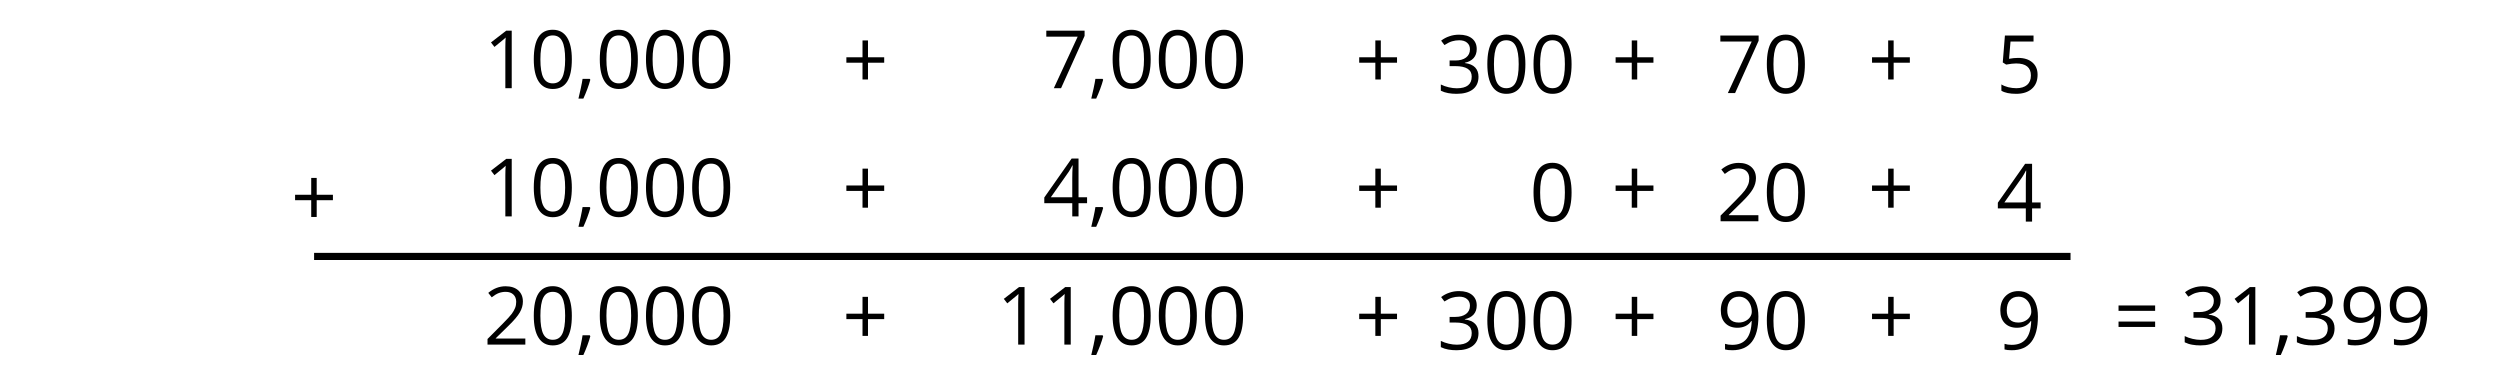
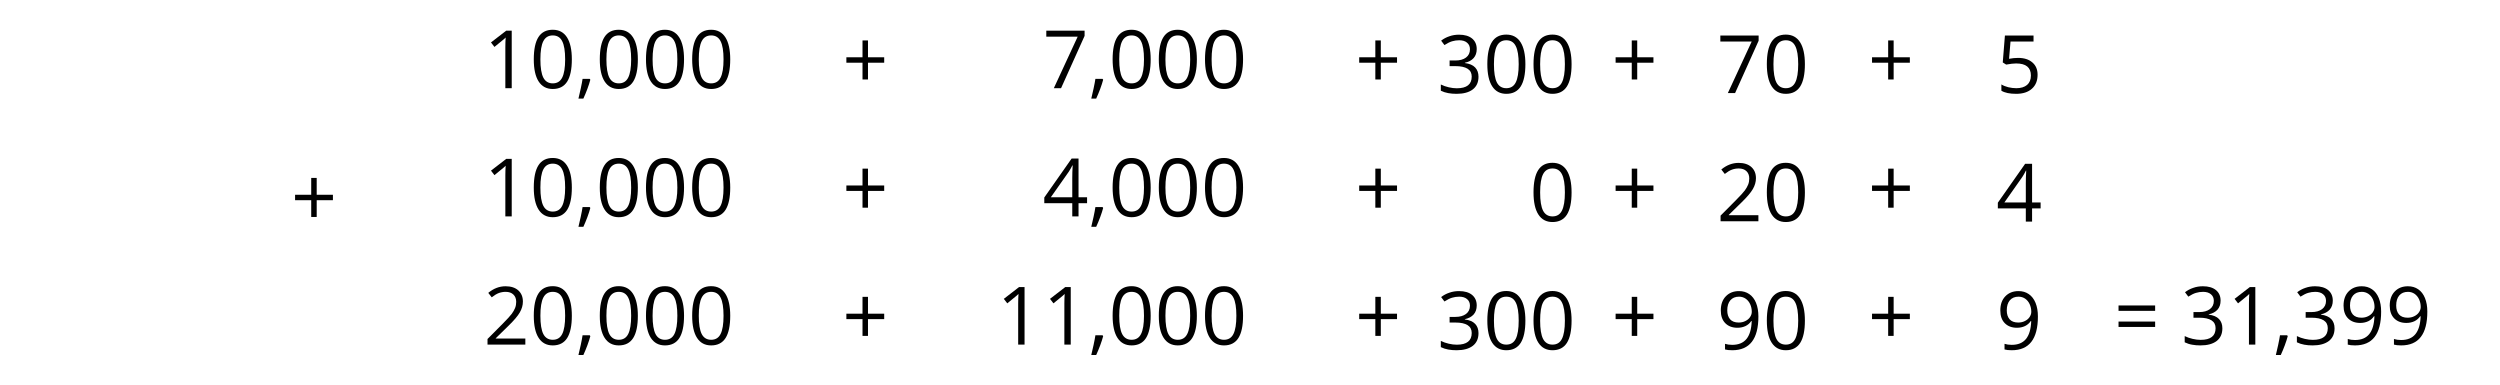
<svg xmlns="http://www.w3.org/2000/svg" xmlns:xlink="http://www.w3.org/1999/xlink" height="54pt" version="1.1" viewBox="-72 -72 351 54" width="351pt">
  <defs>
    <clipPath id="clip1">
-       <path d="M-72.004 -18V-72H279.004V-18ZM279.004 -72" />
-     </clipPath>
+       </clipPath>
    <path d="M3.292 -3.988V-6.146H2.591V-3.988H0.524V-3.292H2.591V-1.144H3.292V-3.292H5.369V-3.988H3.292Z" id="g1-11" />
    <path d="M1.764 -1.2H0.847C0.802 -0.892 0.726 -0.479 0.615 0.035C0.509 0.55 0.408 0.983 0.318 1.331H0.948C1.124 0.948 1.296 0.534 1.462 0.091C1.628 -0.358 1.754 -0.746 1.84 -1.084L1.764 -1.2Z" id="g1-12" />
    <path d="M5.389 -3.695C5.389 -4.925 5.183 -5.863 4.769 -6.514C4.351 -7.164 3.746 -7.487 2.944 -7.487C2.122 -7.487 1.512 -7.174 1.114 -6.554S0.514 -4.981 0.514 -3.695C0.514 -2.45 0.721 -1.507 1.134 -0.867C1.548 -0.222 2.153 0.101 2.944 0.101C3.771 0.101 4.386 -0.212 4.789 -0.842C5.188 -1.472 5.389 -2.42 5.389 -3.695ZM1.361 -3.695C1.361 -4.769 1.487 -5.546 1.739 -6.03C1.991 -6.519 2.395 -6.761 2.944 -6.761C3.504 -6.761 3.907 -6.514 4.154 -6.019C4.406 -5.53 4.532 -4.754 4.532 -3.695S4.406 -1.86 4.154 -1.361C3.907 -0.867 3.504 -0.62 2.944 -0.62C2.395 -0.62 1.991 -0.867 1.739 -1.351C1.487 -1.845 1.361 -2.622 1.361 -3.695Z" id="g1-16" />
    <path d="M3.605 0V-7.371H2.899L0.948 -5.863L1.391 -5.288C2.102 -5.868 2.506 -6.196 2.591 -6.272S2.758 -6.423 2.828 -6.493C2.803 -6.105 2.788 -5.692 2.788 -5.253V0H3.605Z" id="g1-17" />
    <path d="M5.349 0V-0.776H1.558V-0.817L3.171 -2.395C3.892 -3.095 4.381 -3.67 4.643 -4.129S5.036 -5.046 5.036 -5.515C5.036 -6.115 4.84 -6.589 4.447 -6.947C4.053 -7.3 3.509 -7.476 2.818 -7.476C2.017 -7.476 1.281 -7.194 0.6 -6.629L1.044 -6.06C1.381 -6.327 1.684 -6.508 1.956 -6.609C2.233 -6.71 2.521 -6.761 2.828 -6.761C3.252 -6.761 3.584 -6.645 3.821 -6.413C4.058 -6.186 4.179 -5.873 4.179 -5.48C4.179 -5.203 4.134 -4.941 4.038 -4.699S3.801 -4.21 3.615 -3.952S3.035 -3.272 2.445 -2.672L0.504 -0.721V0H5.349Z" id="g1-18" />
    <path d="M5.072 -5.636C5.072 -6.206 4.875 -6.655 4.477 -6.987C4.079 -7.31 3.524 -7.476 2.808 -7.476C2.369 -7.476 1.956 -7.411 1.563 -7.27C1.165 -7.139 0.817 -6.947 0.514 -6.71L0.938 -6.146C1.306 -6.382 1.628 -6.544 1.916 -6.629S2.506 -6.761 2.828 -6.761C3.252 -6.761 3.59 -6.66 3.831 -6.453C4.084 -6.246 4.205 -5.964 4.205 -5.606C4.205 -5.157 4.038 -4.804 3.7 -4.547C3.363 -4.295 2.909 -4.169 2.334 -4.169H1.598V-3.448H2.324C3.731 -3.448 4.431 -3 4.431 -2.107C4.431 -1.109 3.796 -0.61 2.521 -0.61C2.198 -0.61 1.855 -0.65 1.492 -0.736C1.134 -0.817 0.792 -0.938 0.474 -1.094V-0.297C0.781 -0.151 1.094 -0.045 1.422 0.01C1.744 0.071 2.102 0.101 2.49 0.101C3.388 0.101 4.079 -0.091 4.568 -0.464C5.057 -0.842 5.299 -1.386 5.299 -2.087C5.299 -2.576 5.157 -2.974 4.87 -3.277S4.144 -3.766 3.554 -3.842V-3.882C4.038 -3.983 4.411 -4.184 4.678 -4.482C4.941 -4.779 5.072 -5.167 5.072 -5.636Z" id="g1-19" />
    <path d="M5.697 -1.694V-2.455H4.603V-7.411H3.716L0.217 -2.425V-1.694H3.801V0H4.603V-1.694H5.697ZM3.801 -2.455H1.054L3.358 -5.732C3.499 -5.944 3.65 -6.211 3.811 -6.534H3.852C3.816 -5.929 3.801 -5.384 3.801 -4.905V-2.455Z" id="g1-20" />
    <path d="M2.808 -4.502C2.425 -4.502 2.042 -4.462 1.654 -4.386L1.84 -6.599H4.789V-7.371H1.124L0.847 -3.922L1.281 -3.645C1.815 -3.741 2.243 -3.791 2.561 -3.791C3.821 -3.791 4.452 -3.277 4.452 -2.248C4.452 -1.719 4.285 -1.316 3.963 -1.039C3.63 -0.761 3.171 -0.62 2.581 -0.62C2.243 -0.62 1.896 -0.665 1.548 -0.746C1.2 -0.837 0.907 -0.953 0.671 -1.104V-0.297C1.109 -0.03 1.739 0.101 2.571 0.101C3.423 0.101 4.094 -0.116 4.578 -0.55C5.067 -0.983 5.309 -1.583 5.309 -2.344C5.309 -3.015 5.087 -3.539 4.638 -3.922C4.194 -4.31 3.584 -4.502 2.808 -4.502Z" id="g1-21" />
    <path d="M1.437 0H2.364L5.379 -6.7V-7.371H0.474V-6.599H4.492L1.437 0Z" id="g1-23" />
    <path d="M5.349 -4.225C5.349 -4.895 5.248 -5.475 5.046 -5.969C4.845 -6.458 4.557 -6.836 4.184 -7.088C3.806 -7.35 3.368 -7.476 2.869 -7.476C2.168 -7.476 1.608 -7.255 1.18 -6.811C0.746 -6.367 0.534 -5.762 0.534 -4.996C0.534 -4.295 0.726 -3.751 1.109 -3.363S2.012 -2.778 2.662 -2.778C3.045 -2.778 3.388 -2.853 3.695 -2.995C4.003 -3.146 4.245 -3.358 4.431 -3.635H4.492C4.457 -2.601 4.23 -1.84 3.821 -1.341C3.408 -0.837 2.798 -0.59 1.991 -0.59C1.649 -0.59 1.341 -0.635 1.074 -0.721V0C1.301 0.066 1.613 0.101 2.001 0.101C4.235 0.101 5.349 -1.341 5.349 -4.225ZM2.869 -6.761C3.186 -6.761 3.469 -6.675 3.721 -6.503C3.963 -6.332 4.159 -6.095 4.295 -5.798S4.502 -5.173 4.502 -4.82C4.502 -4.583 4.426 -4.361 4.28 -4.144S3.932 -3.761 3.67 -3.635C3.418 -3.509 3.136 -3.448 2.828 -3.448C2.334 -3.448 1.966 -3.59 1.724 -3.862C1.482 -4.144 1.361 -4.522 1.361 -5.006C1.361 -5.556 1.492 -5.989 1.754 -6.297S2.39 -6.761 2.869 -6.761Z" id="g1-25" />
    <path d="M0.6 -4.326H5.288V-5.016H0.6V-4.326ZM0.6 -2.264H5.288V-2.954H0.6V-2.264Z" id="g1-29" />
    <use id="g9-11" transform="scale(1.096)" xlink:href="#g1-11" />
    <use id="g11-11" transform="scale(1.096)" xlink:href="#g1-11" />
    <use id="g11-12" transform="scale(1.096)" xlink:href="#g1-12" />
    <use id="g11-16" transform="scale(1.096)" xlink:href="#g1-16" />
    <use id="g11-17" transform="scale(1.096)" xlink:href="#g1-17" />
    <use id="g11-18" transform="scale(1.096)" xlink:href="#g1-18" />
    <use id="g11-19" transform="scale(1.096)" xlink:href="#g1-19" />
    <use id="g11-20" transform="scale(1.096)" xlink:href="#g1-20" />
    <use id="g11-21" transform="scale(1.096)" xlink:href="#g1-21" />
    <use id="g11-23" transform="scale(1.096)" xlink:href="#g1-23" />
    <use id="g11-25" transform="scale(1.096)" xlink:href="#g1-25" />
    <use id="g11-29" transform="scale(1.096)" xlink:href="#g1-29" />
  </defs>
  <g id="page1">
    <g transform="matrix(1 0 0 1 -107.605 -14.616)">
      <use x="103.5" xlink:href="#g11-17" y="-45" />
      <use x="109.985" xlink:href="#g11-16" y="-45" />
      <use x="116.47" xlink:href="#g11-12" y="-45" />
      <use x="119.253" xlink:href="#g11-16" y="-45" />
      <use x="125.738" xlink:href="#g11-16" y="-45" />
      <use x="132.223" xlink:href="#g11-16" y="-45" />
    </g>
    <g transform="matrix(1 0 0 1 -57.243 -14.587)">
      <use x="103.5" xlink:href="#g11-11" y="-45" />
    </g>
    <g transform="matrix(1 0 0 1 -35.604 -14.616)">
      <use x="109.985" xlink:href="#g11-23" y="-45" />
      <use x="116.47" xlink:href="#g11-12" y="-45" />
      <use x="119.253" xlink:href="#g11-16" y="-45" />
      <use x="125.738" xlink:href="#g11-16" y="-45" />
      <use x="132.223" xlink:href="#g11-16" y="-45" />
    </g>
    <g transform="matrix(1 0 0 1 14.758 -14.587)">
      <use x="103.5" xlink:href="#g11-11" y="-45" />
    </g>
    <g transform="matrix(1 0 0 1 26.273 -13.937)">
      <use x="103.5" xlink:href="#g11-19" y="-45" />
      <use x="109.985" xlink:href="#g11-16" y="-45" />
      <use x="116.47" xlink:href="#g11-16" y="-45" />
    </g>
    <g transform="matrix(1 0 0 1 50.758 -14.587)">
      <use x="103.5" xlink:href="#g11-11" y="-45" />
    </g>
    <g transform="matrix(1 0 0 1 65.516 -13.937)">
      <use x="103.5" xlink:href="#g11-23" y="-45" />
      <use x="109.985" xlink:href="#g11-16" y="-45" />
    </g>
    <g transform="matrix(1 0 0 1 86.759 -14.587)">
      <use x="103.5" xlink:href="#g11-11" y="-45" />
    </g>
    <g transform="matrix(1 0 0 1 104.759 -13.937)">
      <use x="103.5" xlink:href="#g11-21" y="-45" />
    </g>
    <g transform="matrix(1 0 0 1 -107.605 3.385)">
      <use x="103.5" xlink:href="#g11-17" y="-45" />
      <use x="109.985" xlink:href="#g11-16" y="-45" />
      <use x="116.47" xlink:href="#g11-12" y="-45" />
      <use x="119.253" xlink:href="#g11-16" y="-45" />
      <use x="125.738" xlink:href="#g11-16" y="-45" />
      <use x="132.223" xlink:href="#g11-16" y="-45" />
    </g>
    <g transform="matrix(1 0 0 1 -57.243 3.413)">
      <use x="103.5" xlink:href="#g11-11" y="-45" />
    </g>
    <g transform="matrix(1 0 0 1 -35.604 3.385)">
      <use x="109.985" xlink:href="#g11-20" y="-45" />
      <use x="116.47" xlink:href="#g11-12" y="-45" />
      <use x="119.253" xlink:href="#g11-16" y="-45" />
      <use x="125.738" xlink:href="#g11-16" y="-45" />
      <use x="132.223" xlink:href="#g11-16" y="-45" />
    </g>
    <g transform="matrix(1 0 0 1 14.758 3.413)">
      <use x="103.5" xlink:href="#g11-11" y="-45" />
    </g>
    <g transform="matrix(1 0 0 1 26.273 4.063)">
      <use x="116.47" xlink:href="#g11-16" y="-45" />
    </g>
    <g transform="matrix(1 0 0 1 50.758 3.413)">
      <use x="103.5" xlink:href="#g11-11" y="-45" />
    </g>
    <g transform="matrix(1 0 0 1 65.516 4.063)">
      <use x="103.5" xlink:href="#g11-18" y="-45" />
      <use x="109.985" xlink:href="#g11-16" y="-45" />
    </g>
    <g transform="matrix(1 0 0 1 86.759 3.413)">
      <use x="103.5" xlink:href="#g11-11" y="-45" />
    </g>
    <g transform="matrix(1 0 0 1 104.759 4.117)">
      <use x="103.5" xlink:href="#g11-20" y="-45" />
    </g>
    <g transform="matrix(1 0 0 1 -107.605 21.385)">
      <use x="103.5" xlink:href="#g11-18" y="-45" />
      <use x="109.985" xlink:href="#g11-16" y="-45" />
      <use x="116.47" xlink:href="#g11-12" y="-45" />
      <use x="119.253" xlink:href="#g11-16" y="-45" />
      <use x="125.738" xlink:href="#g11-16" y="-45" />
      <use x="132.223" xlink:href="#g11-16" y="-45" />
    </g>
    <g transform="matrix(1 0 0 1 -57.243 21.413)">
      <use x="103.5" xlink:href="#g11-11" y="-45" />
    </g>
    <g transform="matrix(1 0 0 1 -35.604 21.385)">
      <use x="103.5" xlink:href="#g11-17" y="-45" />
      <use x="109.985" xlink:href="#g11-17" y="-45" />
      <use x="116.47" xlink:href="#g11-12" y="-45" />
      <use x="119.253" xlink:href="#g11-16" y="-45" />
      <use x="125.738" xlink:href="#g11-16" y="-45" />
      <use x="132.223" xlink:href="#g11-16" y="-45" />
    </g>
    <g transform="matrix(1 0 0 1 14.758 21.413)">
      <use x="103.5" xlink:href="#g11-11" y="-45" />
    </g>
    <g transform="matrix(1 0 0 1 26.273 22.063)">
      <use x="103.5" xlink:href="#g11-19" y="-45" />
      <use x="109.985" xlink:href="#g11-16" y="-45" />
      <use x="116.47" xlink:href="#g11-16" y="-45" />
    </g>
    <g transform="matrix(1 0 0 1 50.758 21.413)">
      <use x="103.5" xlink:href="#g11-11" y="-45" />
    </g>
    <g transform="matrix(1 0 0 1 65.516 22.063)">
      <use x="103.5" xlink:href="#g11-25" y="-45" />
      <use x="109.985" xlink:href="#g11-16" y="-45" />
    </g>
    <g transform="matrix(1 0 0 1 86.759 21.413)">
      <use x="103.5" xlink:href="#g11-11" y="-45" />
    </g>
    <g transform="matrix(1 0 0 1 104.759 22.063)">
      <use x="103.5" xlink:href="#g11-25" y="-45" />
    </g>
    <g transform="matrix(1 0 0 1 121.285 21.385)">
      <use x="103.5" xlink:href="#g11-29" y="-45" />
      <use x="112.927" xlink:href="#g11-19" y="-45" />
      <use x="119.412" xlink:href="#g11-17" y="-45" />
      <use x="125.897" xlink:href="#g11-12" y="-45" />
      <use x="128.679" xlink:href="#g11-19" y="-45" />
      <use x="135.164" xlink:href="#g11-25" y="-45" />
      <use x="141.649" xlink:href="#g11-25" y="-45" />
    </g>
    <g fill="#0095c8" transform="matrix(1 0 0 1 15.041 -32.244)">
      <use x="103.5" xlink:href="#g1-17" y="-45" />
    </g>
    <path clip-path="url(#clip1)" d="M-27.902 -36H218.703" fill="none" stroke="#000000" stroke-linejoin="bevel" stroke-miterlimit="10.037" stroke-width="1" />
    <g transform="matrix(1 0 0 1 -134.644 4.716)">
      <use x="103.5" xlink:href="#g9-11" y="-45" />
    </g>
  </g>
</svg>